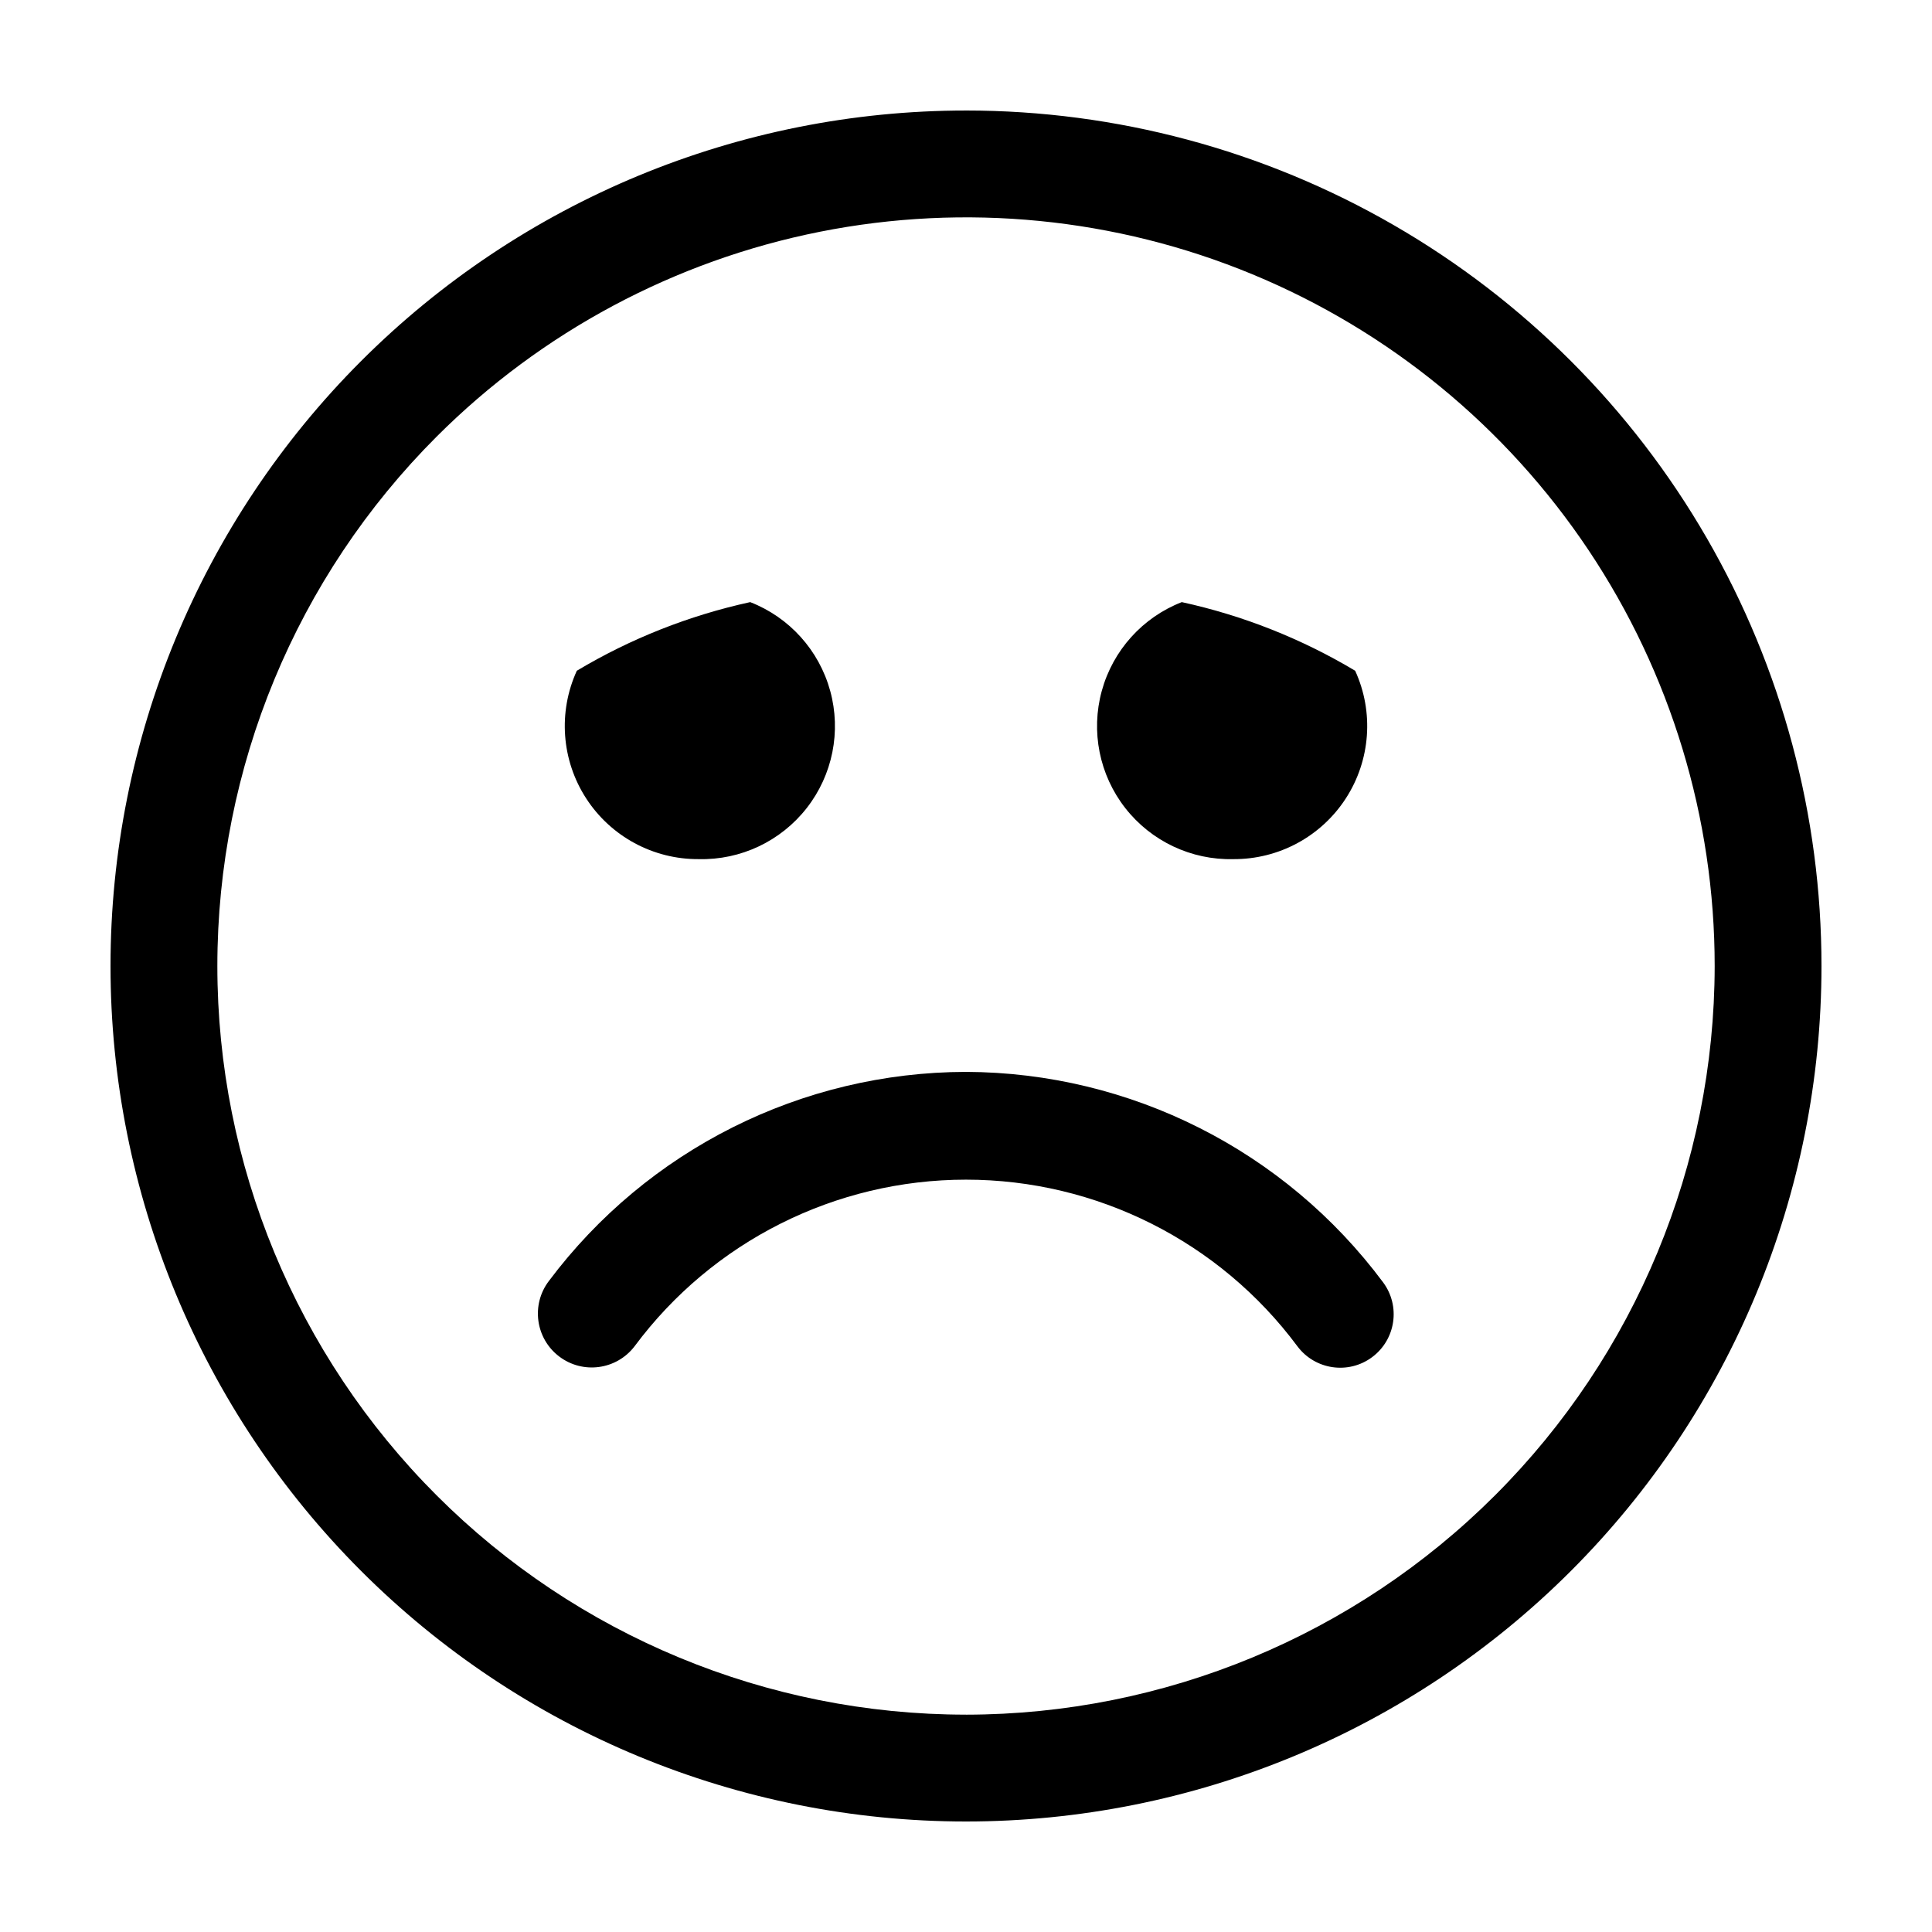
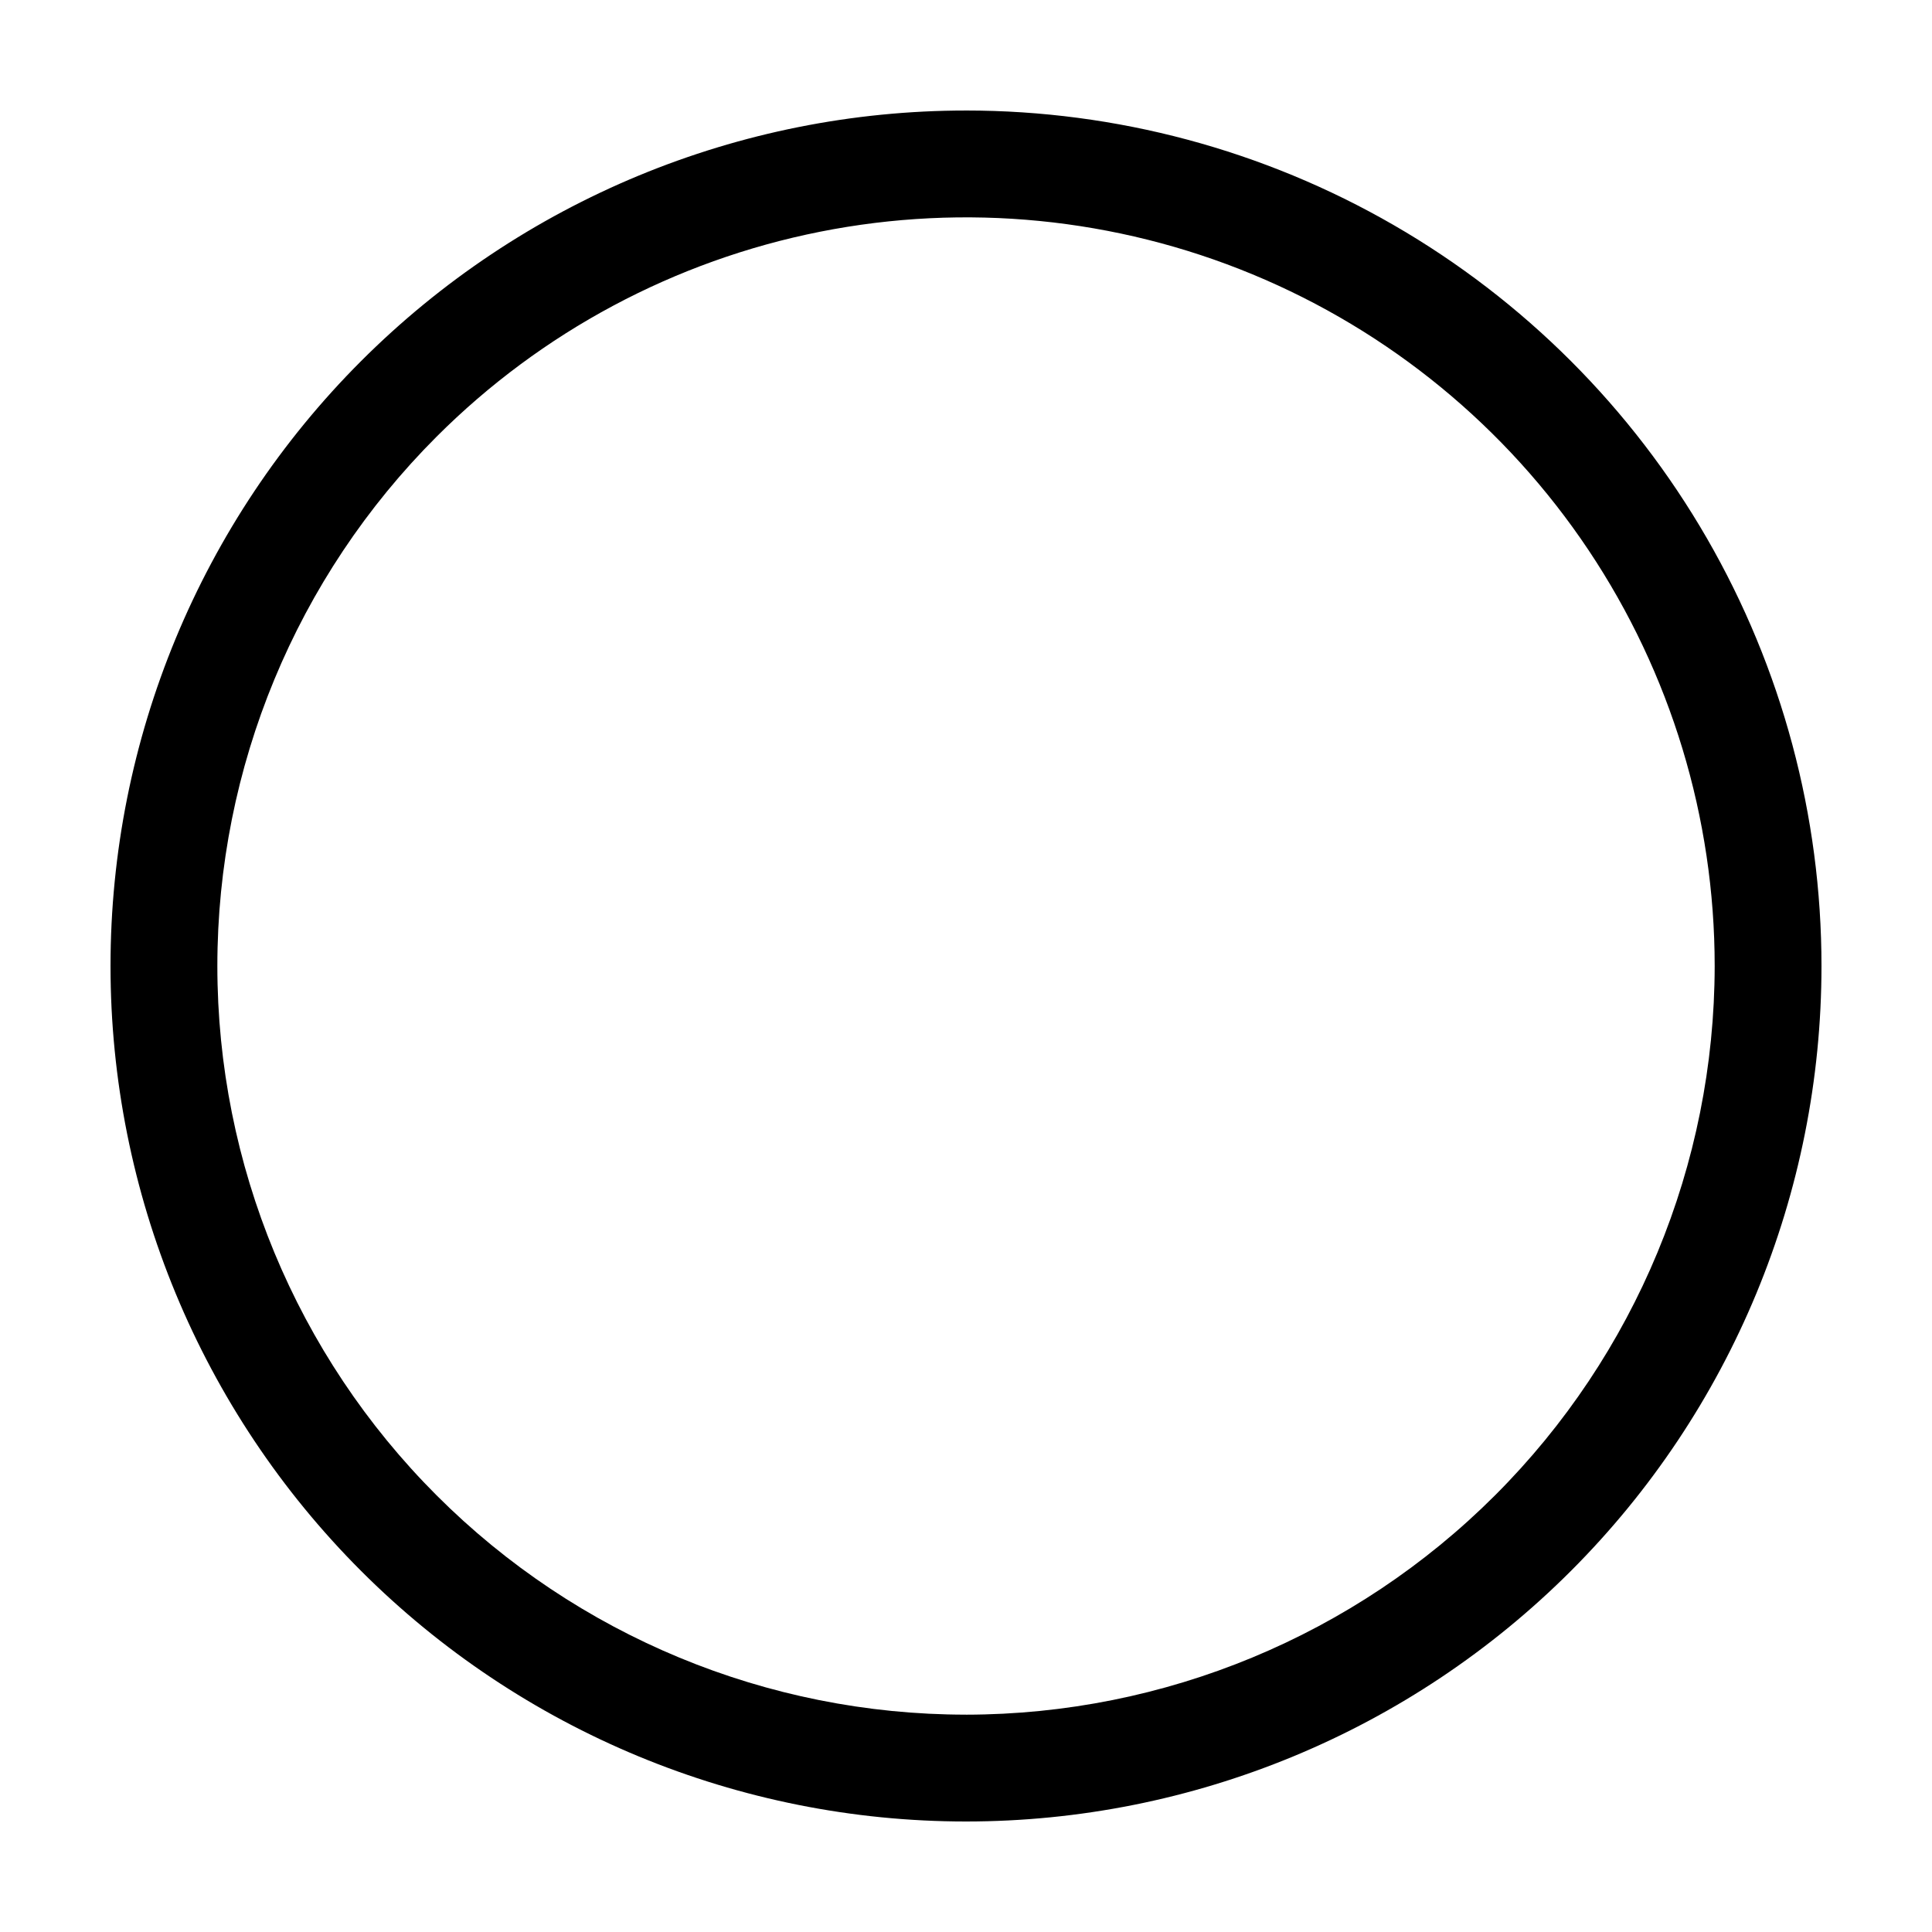
<svg xmlns="http://www.w3.org/2000/svg" fill="#000000" width="800px" height="800px" version="1.1" viewBox="144 144 512 512">
  <g>
    <path d="m400 173.29c-60.129 0-117.8 23.887-160.31 66.402s-66.402 100.18-66.402 160.31c0 60.125 23.887 117.79 66.402 160.31 42.516 42.52 100.18 66.402 160.31 66.402 60.125 0 117.79-23.883 160.31-66.402 42.52-42.516 66.402-100.18 66.402-160.31 0-39.797-10.473-78.895-30.371-113.36-19.898-34.465-48.52-63.086-82.984-82.984-34.465-19.895-73.559-30.371-113.36-30.371zm0 425.11c-52.621 0-103.09-20.902-140.29-58.109-37.207-37.207-58.109-87.672-58.109-140.29 0-52.621 20.902-103.09 58.109-140.29 27.75-27.746 63.102-46.641 101.59-54.297s78.379-3.727 114.63 11.289c36.254 15.02 67.238 40.449 89.039 73.074 21.801 32.625 33.438 70.984 33.438 110.23-0.055 52.602-20.973 103.04-58.168 140.23-37.195 37.195-87.629 58.113-140.23 58.168z" />
-     <path d="m400 428.06c-43.508 0.078-84.445 20.602-110.54 55.418-4.769 6.273-3.551 15.23 2.723 20 6.273 4.773 15.23 3.555 20-2.719 20.648-27.77 53.211-44.137 87.816-44.137 34.602 0 67.164 16.367 87.812 44.137 4.676 6.273 13.551 7.57 19.824 2.894 6.273-4.672 7.57-13.551 2.898-19.824-26.02-34.945-66.969-55.609-110.54-55.77z" />
-     <path d="m470.84 371.68c12.039 0.074 23.289-6 29.828-16.113 6.543-10.109 7.473-22.859 2.465-33.812-14.23-8.512-29.75-14.652-45.949-18.188-10.387 4.047-18.25 12.773-21.199 23.523-2.949 10.754-0.645 22.27 6.223 31.055 6.867 8.781 17.484 13.805 28.633 13.535z" />
-     <path d="m329.16 371.68c11.145 0.27 21.762-4.754 28.629-13.535 6.867-8.785 9.176-20.301 6.223-31.055-2.949-10.75-10.812-19.477-21.199-23.523-16.199 3.535-31.719 9.676-45.949 18.188-5.004 10.953-4.078 23.703 2.465 33.812 6.539 10.113 17.789 16.188 29.832 16.113z" />
  </g>
</svg>